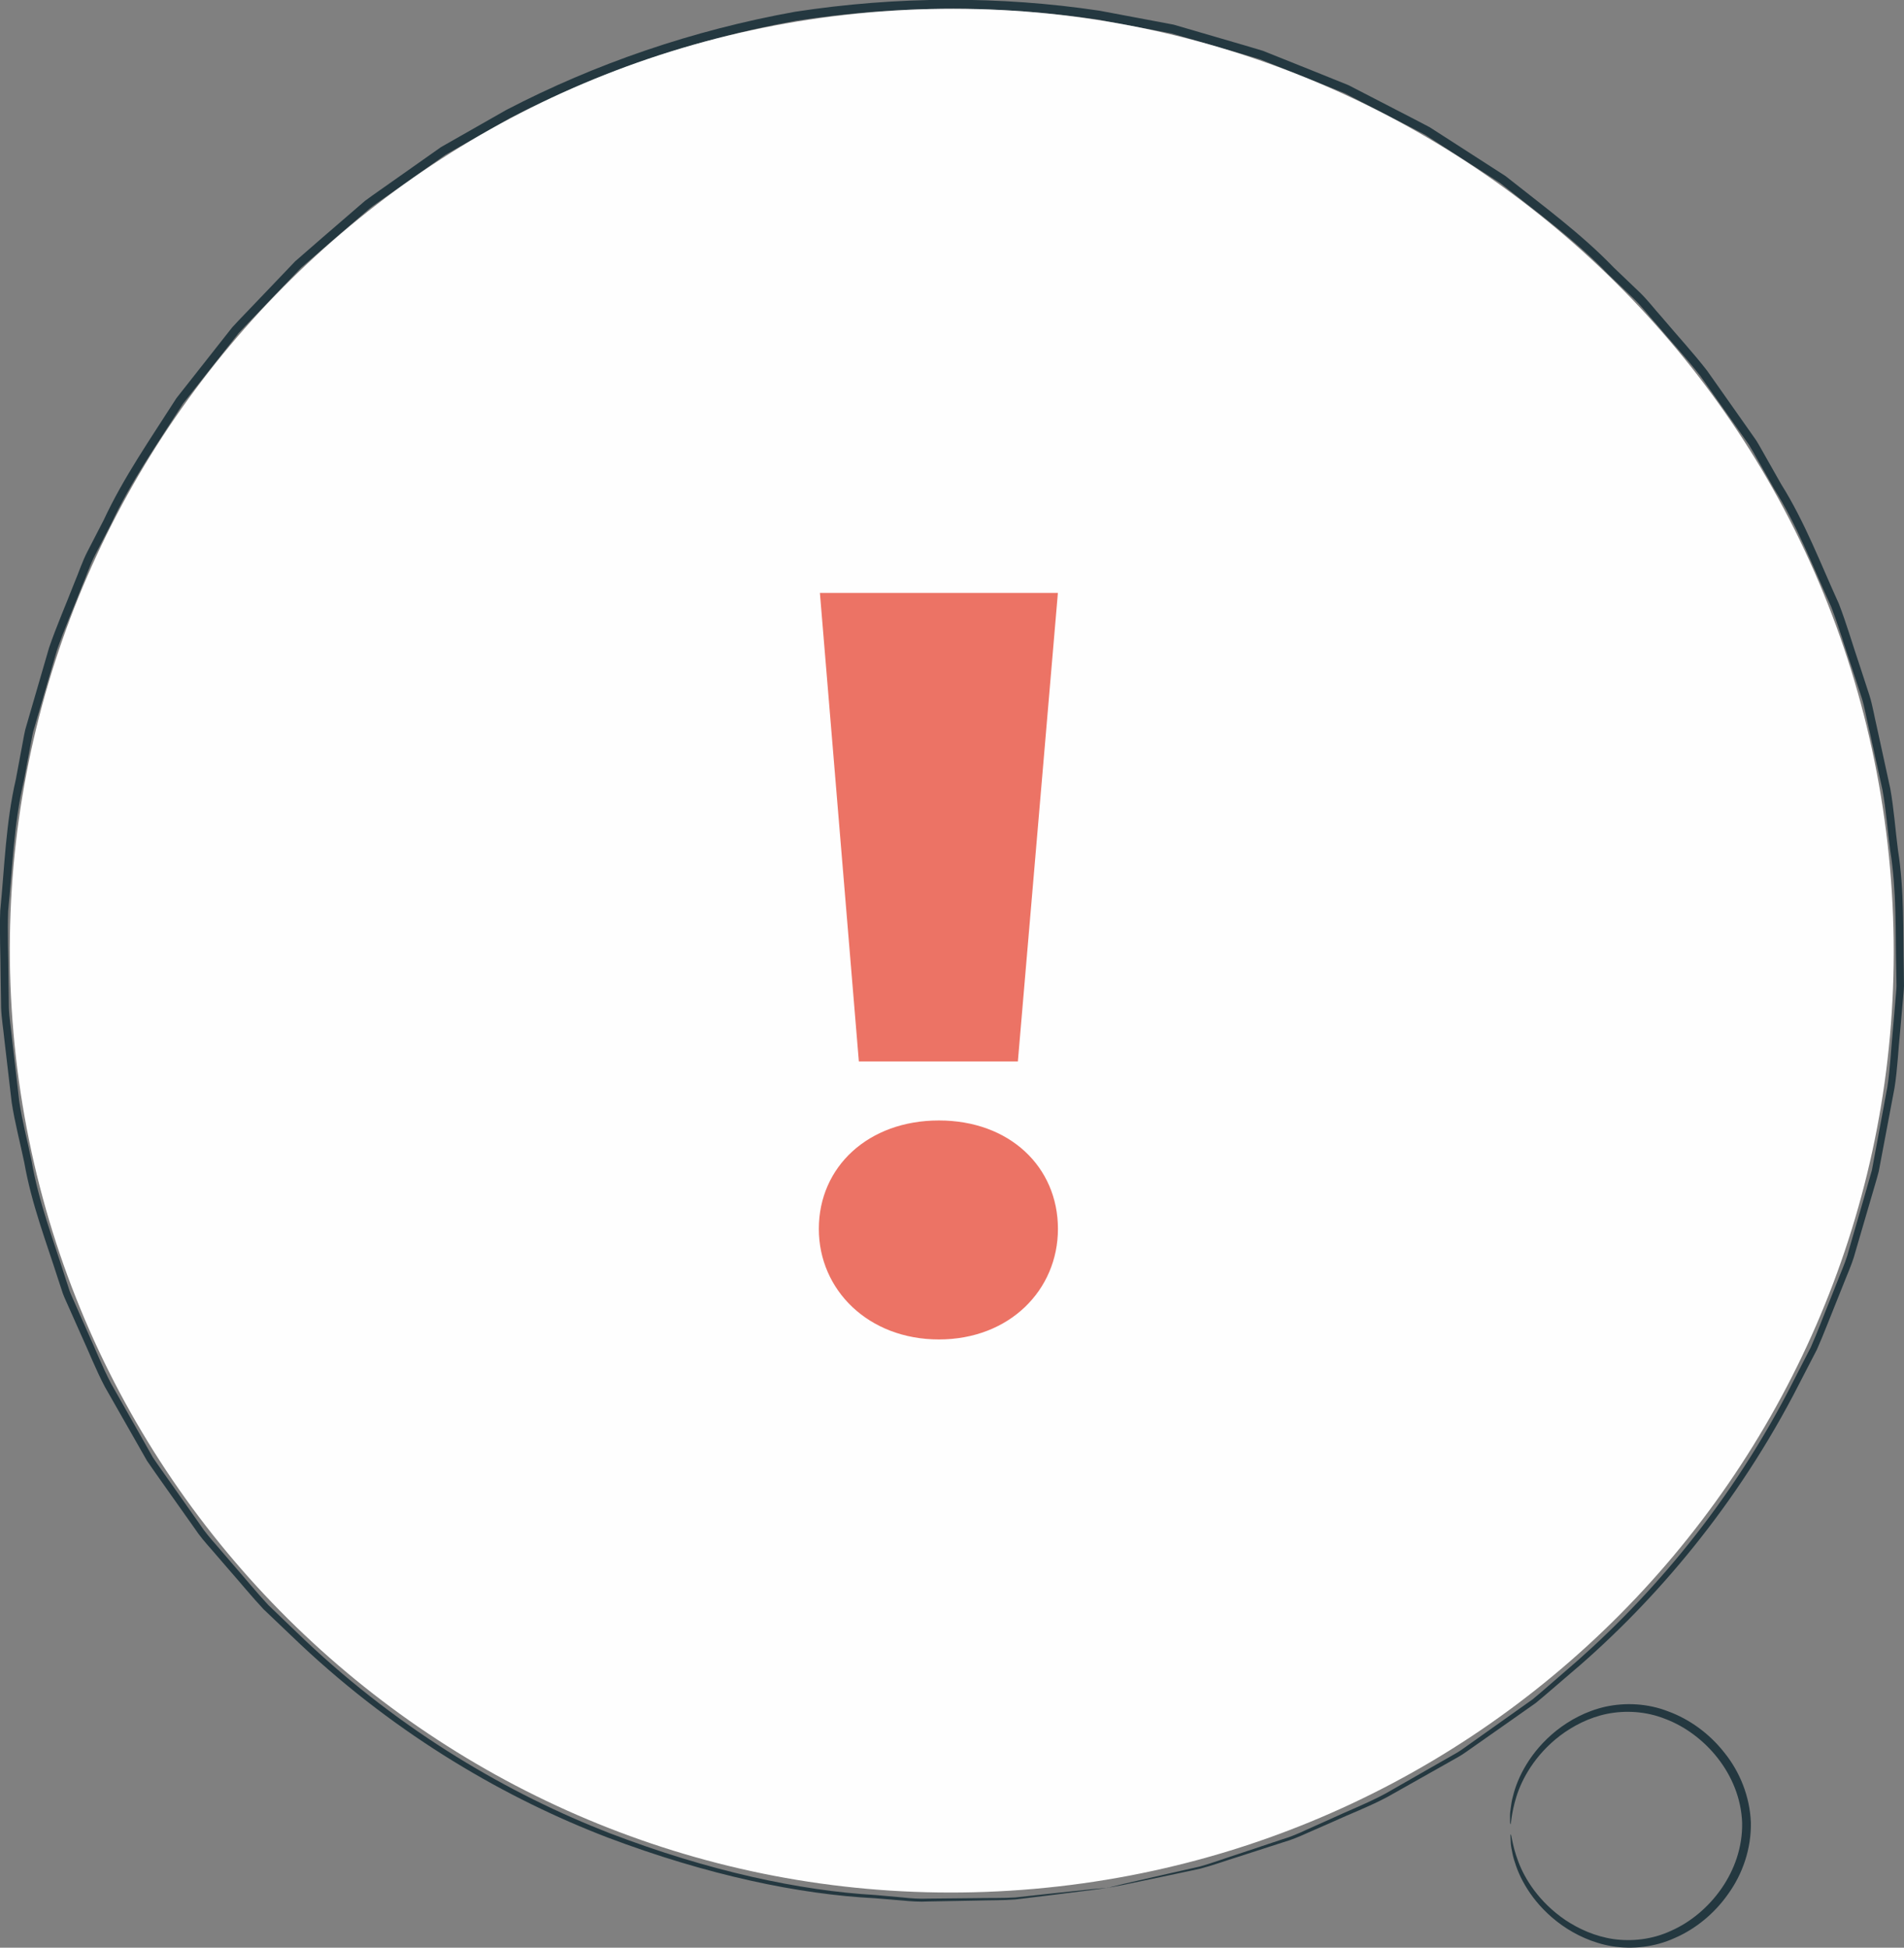
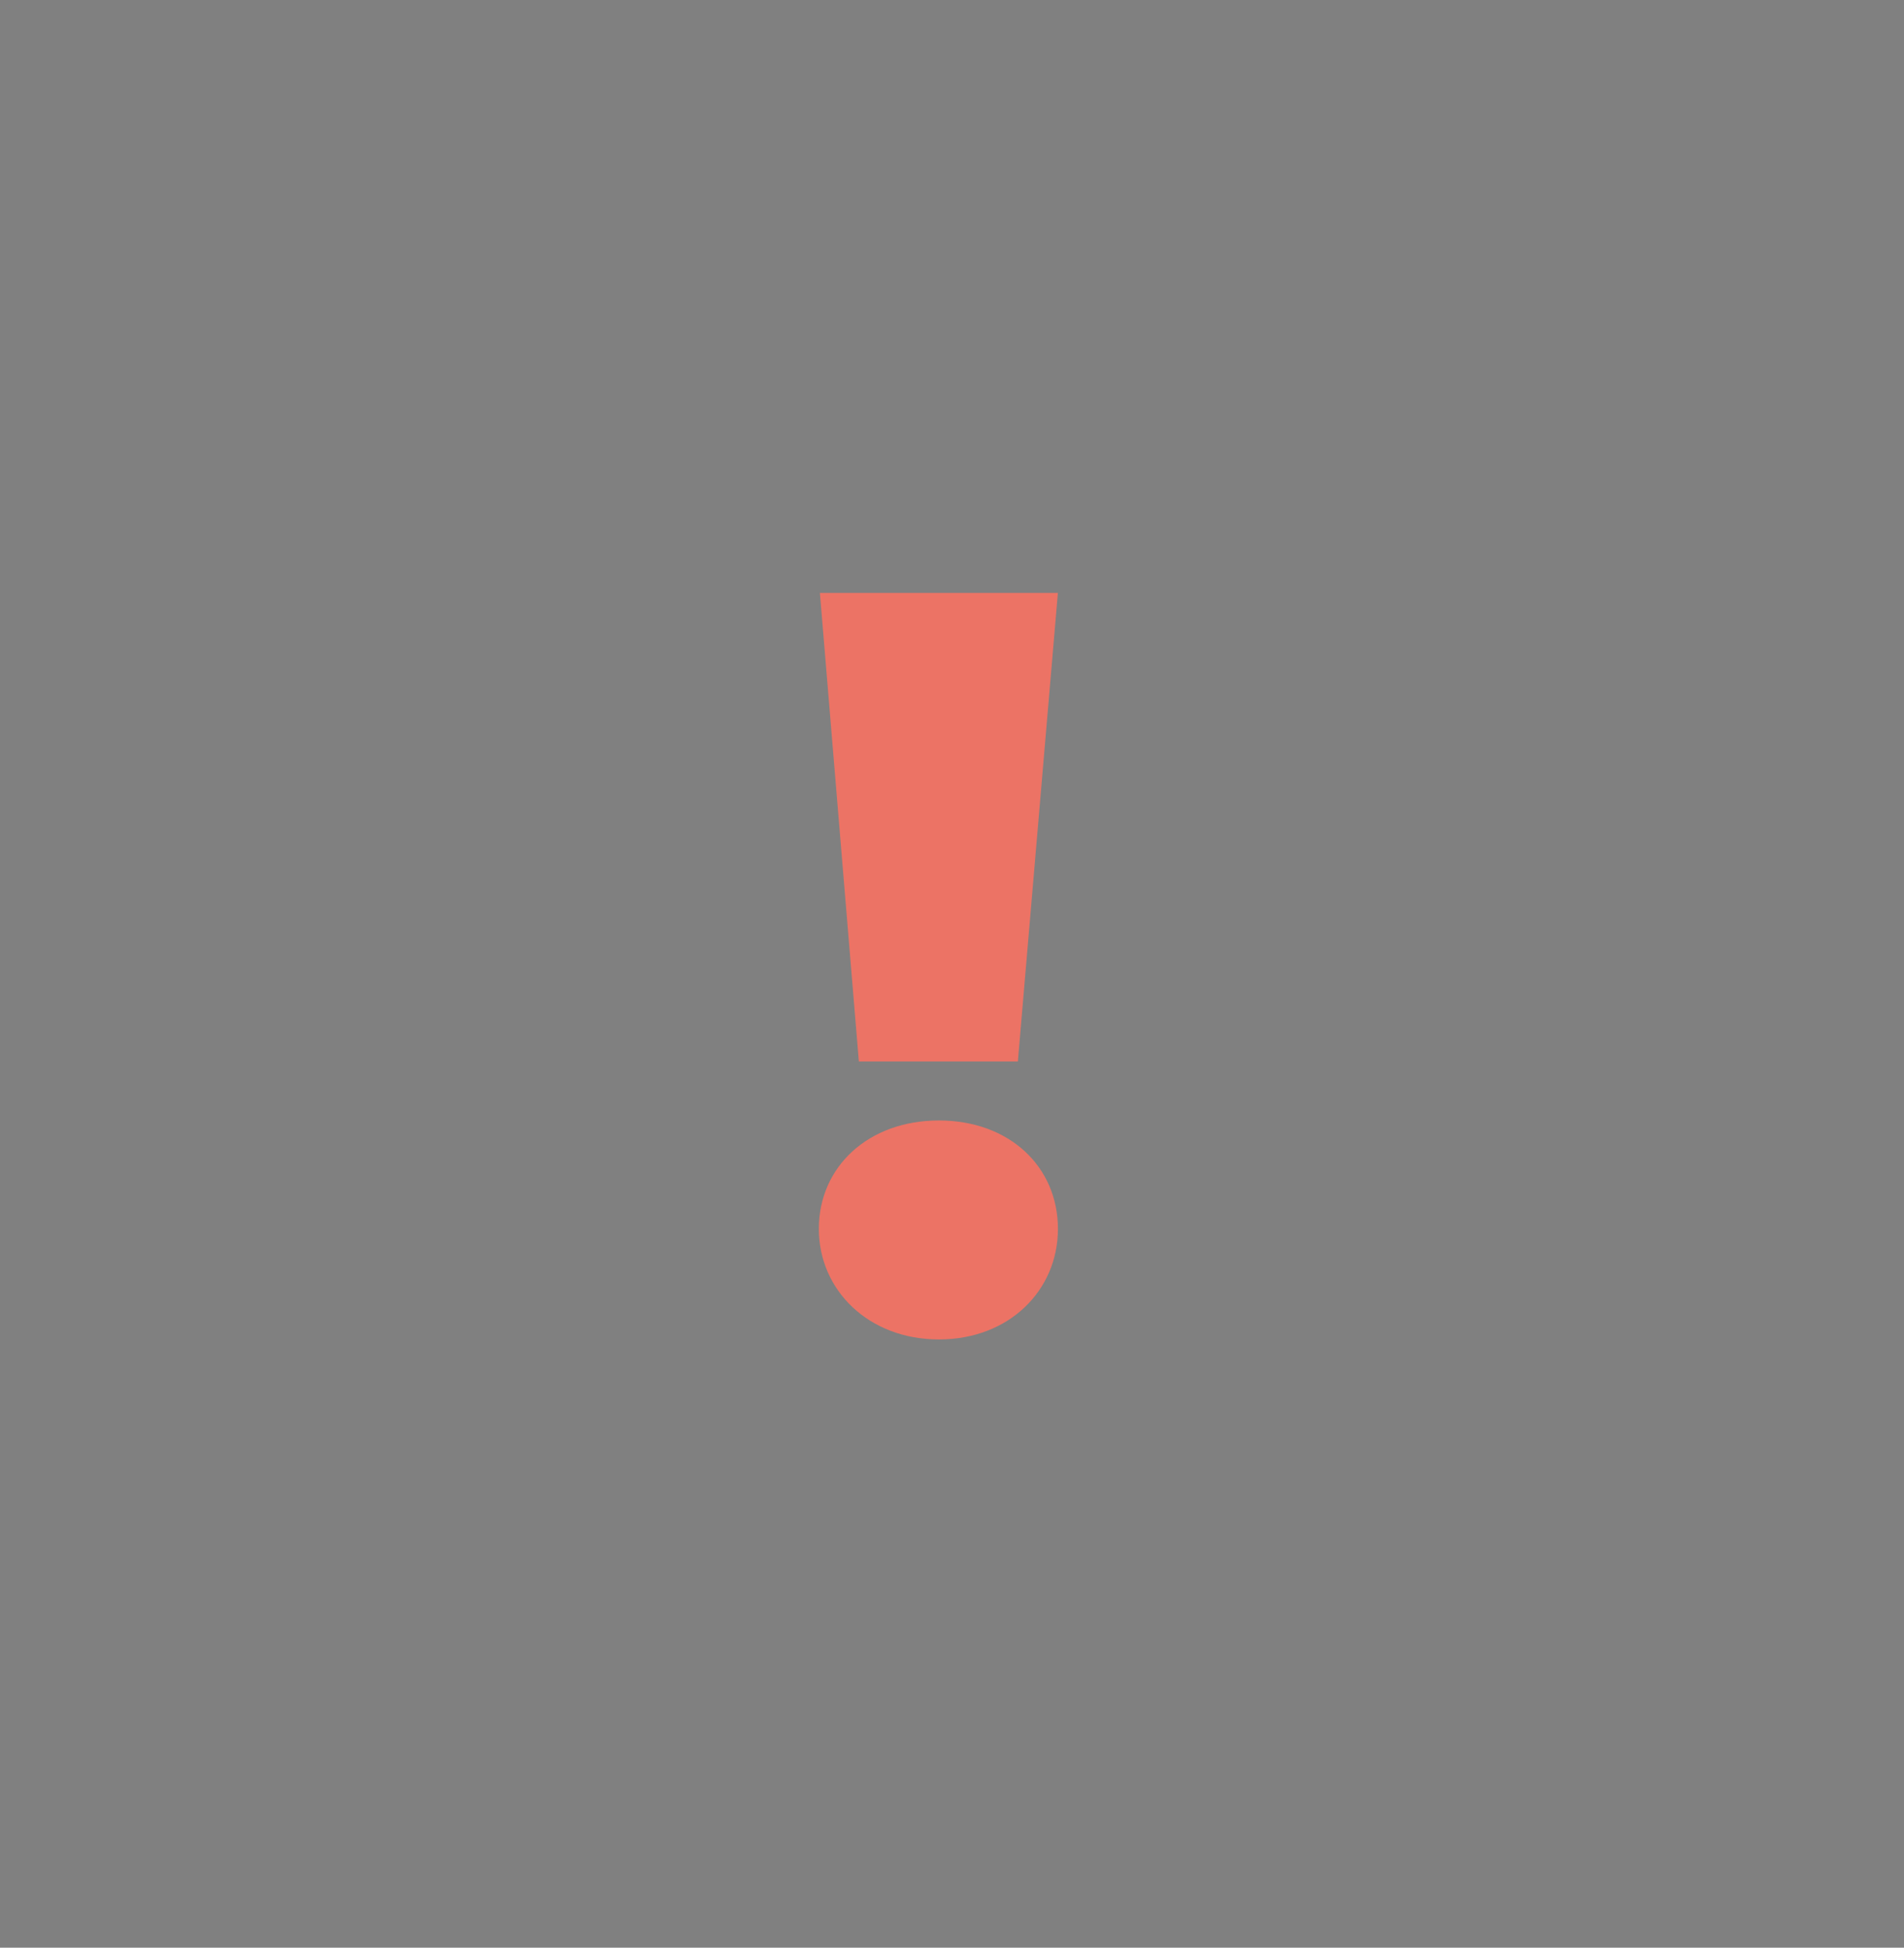
<svg xmlns="http://www.w3.org/2000/svg" xml:space="preserve" width="27.041mm" height="27.664mm" style="shape-rendering:geometricPrecision; text-rendering:geometricPrecision; image-rendering:optimizeQuality; fill-rule:evenodd; clip-rule:evenodd" viewBox="0 0 41.194 42.143">
  <rect x="0" y="0" width="41.194" height="42.143" fill="#808080" stroke="none" />
  <defs>
    <style type="text/css">
   
    .fil0 {fill:#243840;fill-rule:nonzero}
    .fil2 {fill:#EC7365;fill-rule:nonzero}
    .fil1 {fill:#FEFEFE;fill-rule:nonzero}
   
  </style>
  </defs>
  <g id="Layer_x0020_1">
-     <path class="fil0" d="M32.677 39.473c0.021,0.002 0.014,-0.223 0.131,-0.598 0.114,-0.369 0.391,-0.896 0.946,-1.321 0.276,-0.207 0.619,-0.389 1.016,-0.471 0.395,-0.078 0.841,-0.058 1.264,0.112 0.839,0.317 1.618,1.187 1.658,2.243 0.021,1.057 -0.708,1.97 -1.528,2.335 -0.412,0.194 -0.856,0.239 -1.255,0.184 -0.401,-0.059 -0.754,-0.221 -1.041,-0.412 -0.578,-0.393 -0.884,-0.902 -1.019,-1.265 -0.138,-0.367 -0.144,-0.592 -0.165,-0.589 -0.006,0 -0.006,0.055 0.001,0.161 0.001,0.053 0.009,0.118 0.027,0.194 0.013,0.077 0.032,0.164 0.066,0.259 0.117,0.381 0.416,0.925 1.012,1.35 0.297,0.209 0.666,0.387 1.094,0.458 0.425,0.067 0.907,0.023 1.351,-0.18 0.445,-0.193 0.858,-0.526 1.159,-0.959 0.309,-0.429 0.497,-0.974 0.487,-1.541 -0.023,-0.567 -0.242,-1.1 -0.574,-1.511 -0.326,-0.415 -0.756,-0.724 -1.212,-0.891 -0.454,-0.178 -0.937,-0.194 -1.358,-0.103 -0.423,0.095 -0.781,0.294 -1.066,0.519 -0.571,0.459 -0.839,1.019 -0.934,1.406 -0.028,0.097 -0.042,0.186 -0.051,0.263 -0.013,0.076 -0.018,0.142 -0.016,0.195 -0.001,0.106 0.002,0.161 0.008,0.161z" />
-     <path class="fil0" d="M23.982 40.847c0,0 -0.113,0.006 -0.332,0.028 -0.224,0.023 -0.548,0.058 -0.971,0.103 -0.213,0.024 -0.452,0.05 -0.714,0.078 -0.264,0.017 -0.554,0.009 -0.868,0.015 -0.314,0.003 -0.651,0.006 -1.012,0.01 -0.181,0.008 -0.367,-0.004 -0.558,-0.025 -0.191,-0.018 -0.389,-0.035 -0.591,-0.053 -1.625,-0.093 -3.597,-0.514 -5.752,-1.34 -2.148,-0.836 -4.47,-2.174 -6.586,-4.173 -0.262,-0.252 -0.528,-0.507 -0.796,-0.764 -0.253,-0.273 -0.491,-0.565 -0.741,-0.851 -0.124,-0.144 -0.248,-0.289 -0.374,-0.435 -0.127,-0.145 -0.254,-0.29 -0.36,-0.453 -0.223,-0.318 -0.45,-0.639 -0.678,-0.963 -0.113,-0.163 -0.231,-0.323 -0.342,-0.49 -0.099,-0.174 -0.198,-0.349 -0.297,-0.526 -0.199,-0.352 -0.4,-0.707 -0.604,-1.066 -0.192,-0.364 -0.342,-0.754 -0.517,-1.135 -0.084,-0.192 -0.17,-0.385 -0.256,-0.579 -0.041,-0.097 -0.088,-0.192 -0.126,-0.292l-0.099 -0.304c-0.258,-0.814 -0.571,-1.628 -0.722,-2.5 -0.088,-0.432 -0.204,-0.863 -0.27,-1.306 -0.051,-0.445 -0.103,-0.894 -0.155,-1.346 -0.022,-0.226 -0.061,-0.452 -0.069,-0.681 -0.003,-0.229 -0.006,-0.459 -0.009,-0.689 -0.001,-0.461 -0.025,-0.927 -0.007,-1.393 0.093,-0.93 0.12,-1.883 0.339,-2.82 0.045,-0.236 0.089,-0.473 0.133,-0.71 0.024,-0.118 0.042,-0.238 0.07,-0.356l0.102 -0.349c0.136,-0.466 0.273,-0.935 0.41,-1.407 0.16,-0.464 0.36,-0.917 0.54,-1.381 0.098,-0.228 0.173,-0.467 0.289,-0.689l0.345 -0.668c0.425,-0.913 1.009,-1.747 1.561,-2.611 0.317,-0.402 0.636,-0.807 0.957,-1.213l0.241 -0.305c0.086,-0.097 0.178,-0.188 0.268,-0.283l0.54 -0.564 0.543 -0.567 0.595 -0.517 0.6 -0.517 0.301 -0.259c0.105,-0.081 0.216,-0.154 0.323,-0.231 0.434,-0.306 0.87,-0.613 1.307,-0.922 0.466,-0.265 0.932,-0.53 1.401,-0.796 1.913,-0.996 4.003,-1.708 6.184,-2.103 2.192,-0.337 4.401,-0.343 6.534,-0.024 0.53,0.099 1.058,0.199 1.584,0.297 0.514,0.15 1.026,0.299 1.536,0.447l0.381 0.113 0.369 0.147 0.735 0.294 0.731 0.295 0.698 0.36 0.695 0.358 0.345 0.18 0.327 0.211c0.435,0.28 0.869,0.558 1.3,0.836 0.803,0.638 1.626,1.237 2.326,1.963l0.543 0.519c0.182,0.172 0.331,0.373 0.498,0.557 0.321,0.38 0.657,0.743 0.959,1.13 0.284,0.401 0.566,0.801 0.846,1.198l0.21 0.297c0.064,0.103 0.121,0.21 0.181,0.314 0.12,0.21 0.239,0.419 0.357,0.628 0.512,0.816 0.847,1.707 1.238,2.557 0.168,0.436 0.297,0.884 0.447,1.32 0.072,0.22 0.144,0.438 0.215,0.655 0.067,0.219 0.103,0.446 0.156,0.666 0.098,0.444 0.195,0.885 0.292,1.323 0.08,0.441 0.111,0.886 0.169,1.323 0.141,0.874 0.109,1.745 0.13,2.599l0.005 0.319c-0.003,0.106 -0.017,0.212 -0.024,0.318 -0.018,0.211 -0.036,0.421 -0.054,0.63 -0.042,0.418 -0.057,0.835 -0.12,1.242 -0.076,0.405 -0.15,0.807 -0.224,1.204 -0.037,0.199 -0.074,0.397 -0.11,0.593 -0.055,0.193 -0.109,0.384 -0.164,0.575 -0.11,0.38 -0.22,0.758 -0.328,1.131 -0.047,0.189 -0.12,0.368 -0.193,0.546 -0.071,0.179 -0.142,0.356 -0.212,0.533 -0.144,0.352 -0.274,0.706 -0.424,1.045 -0.17,0.331 -0.338,0.658 -0.504,0.981 -1.351,2.577 -3.113,4.597 -4.871,6.086 -0.219,0.188 -0.431,0.378 -0.646,0.555 -0.227,0.161 -0.45,0.32 -0.669,0.475 -0.219,0.156 -0.434,0.308 -0.644,0.457 -0.106,0.073 -0.207,0.152 -0.315,0.218 -0.11,0.063 -0.218,0.125 -0.326,0.186 -0.429,0.246 -0.841,0.481 -1.233,0.705 -0.398,0.213 -0.801,0.368 -1.169,0.54 -0.186,0.083 -0.367,0.164 -0.542,0.243 -0.174,0.082 -0.346,0.154 -0.519,0.205 -0.342,0.114 -0.663,0.221 -0.96,0.32 -0.298,0.096 -0.57,0.198 -0.825,0.268 -0.258,0.058 -0.491,0.111 -0.701,0.159 -0.415,0.095 -0.732,0.168 -0.951,0.218 -0.214,0.05 -0.323,0.081 -0.323,0.081 0,0 0.111,-0.018 0.327,-0.062 0.22,-0.046 0.539,-0.113 0.956,-0.2 0.211,-0.045 0.446,-0.095 0.705,-0.15 0.257,-0.067 0.53,-0.166 0.83,-0.26 0.299,-0.097 0.622,-0.201 0.966,-0.312 0.175,-0.05 0.347,-0.121 0.523,-0.202 0.176,-0.077 0.358,-0.157 0.545,-0.239 0.37,-0.171 0.776,-0.323 1.177,-0.535 0.396,-0.223 0.81,-0.457 1.243,-0.701 0.108,-0.061 0.218,-0.123 0.328,-0.186 0.109,-0.065 0.211,-0.144 0.318,-0.217 0.212,-0.149 0.429,-0.301 0.65,-0.456 0.221,-0.155 0.446,-0.314 0.675,-0.475 0.217,-0.177 0.43,-0.367 0.652,-0.555 1.775,-1.489 3.554,-3.514 4.922,-6.105 0.168,-0.325 0.338,-0.654 0.51,-0.986 0.152,-0.342 0.284,-0.697 0.429,-1.051 0.072,-0.178 0.143,-0.357 0.215,-0.537 0.074,-0.179 0.148,-0.359 0.196,-0.549 0.11,-0.376 0.221,-0.755 0.333,-1.139 0.055,-0.192 0.115,-0.384 0.166,-0.579 0.037,-0.198 0.075,-0.397 0.113,-0.598 0.076,-0.4 0.152,-0.804 0.229,-1.213 0.065,-0.41 0.08,-0.83 0.124,-1.251 0.018,-0.21 0.037,-0.422 0.056,-0.635 0.007,-0.106 0.021,-0.213 0.024,-0.319l-0.004 -0.322c-0.019,-0.86 0.014,-1.739 -0.126,-2.62 -0.057,-0.441 -0.087,-0.89 -0.167,-1.334 -0.097,-0.441 -0.194,-0.886 -0.291,-1.334 -0.053,-0.223 -0.089,-0.452 -0.157,-0.672 -0.072,-0.219 -0.144,-0.44 -0.216,-0.661 -0.15,-0.44 -0.279,-0.892 -0.449,-1.331 -0.392,-0.857 -0.729,-1.757 -1.245,-2.58 -0.119,-0.211 -0.239,-0.422 -0.359,-0.634 -0.061,-0.105 -0.118,-0.214 -0.183,-0.317l-0.211 -0.3c-0.283,-0.4 -0.566,-0.803 -0.852,-1.209 -0.304,-0.391 -0.643,-0.758 -0.966,-1.141 -0.168,-0.186 -0.319,-0.389 -0.502,-0.563l-0.548 -0.524c-0.705,-0.733 -1.535,-1.339 -2.345,-1.982 -0.435,-0.28 -0.872,-0.562 -1.311,-0.845l-0.33 -0.212 -0.348 -0.182 -0.701 -0.362 -0.704 -0.364 -0.738 -0.298 -0.742 -0.297 -0.372 -0.149 -0.385 -0.115c-0.515,-0.15 -1.031,-0.3 -1.55,-0.452 -0.531,-0.1 -1.064,-0.2 -1.599,-0.301 -2.153,-0.323 -4.382,-0.317 -6.595,0.023 -2.202,0.398 -4.311,1.118 -6.242,2.123 -0.473,0.269 -0.944,0.537 -1.414,0.805 -0.441,0.311 -0.881,0.622 -1.319,0.93 -0.109,0.078 -0.22,0.153 -0.327,0.234l-0.303 0.262 -0.605 0.522 -0.6 0.522 -0.547 0.573 -0.545 0.57c-0.09,0.095 -0.183,0.188 -0.27,0.286l-0.243 0.308c-0.323,0.41 -0.645,0.818 -0.965,1.225 -0.556,0.872 -1.144,1.714 -1.573,2.636l-0.348 0.674c-0.117,0.223 -0.193,0.465 -0.291,0.695 -0.181,0.467 -0.382,0.925 -0.543,1.393 -0.138,0.476 -0.276,0.949 -0.413,1.42l-0.102 0.352c-0.028,0.119 -0.047,0.24 -0.07,0.359 -0.045,0.239 -0.089,0.478 -0.134,0.716 -0.219,0.946 -0.245,1.906 -0.338,2.845 -0.018,0.471 0.007,0.94 0.008,1.405 0.004,0.233 0.007,0.464 0.011,0.695 0.008,0.231 0.048,0.458 0.07,0.687 0.053,0.455 0.106,0.907 0.158,1.356 0.068,0.446 0.185,0.88 0.275,1.316 0.154,0.879 0.47,1.699 0.732,2.519l0.101 0.306c0.037,0.1 0.085,0.196 0.127,0.294 0.087,0.195 0.173,0.389 0.259,0.583 0.177,0.383 0.329,0.775 0.523,1.142 0.206,0.361 0.409,0.718 0.611,1.072 0.101,0.177 0.201,0.353 0.301,0.529 0.112,0.167 0.231,0.329 0.345,0.493 0.231,0.326 0.459,0.649 0.685,0.968 0.107,0.164 0.236,0.311 0.364,0.456 0.127,0.146 0.252,0.292 0.377,0.437 0.253,0.288 0.493,0.581 0.748,0.855 0.271,0.258 0.539,0.514 0.804,0.766 2.135,2.005 4.476,3.343 6.639,4.174 2.17,0.82 4.153,1.232 5.785,1.315 0.204,0.017 0.402,0.033 0.593,0.049 0.192,0.019 0.378,0.031 0.56,0.021 0.362,-0.006 0.7,-0.013 1.015,-0.019 0.314,-0.009 0.605,-0.004 0.869,-0.024 0.263,-0.032 0.502,-0.061 0.716,-0.087 0.423,-0.053 0.746,-0.094 0.97,-0.122 0.218,-0.028 0.329,-0.048 0.329,-0.048z" />
-     <path class="fil1" d="M22.377 40.87c11.211,-0.986 19.502,-10.873 18.515,-22.085 -0.985,-11.212 -10.873,-19.501 -22.085,-18.516 -11.212,0.986 -19.501,10.873 -18.515,22.085 0.986,11.212 10.873,19.502 22.085,18.516z" />
    <path class="fil2" d="M17.739 12.829l5.149 0 -0.866 10.139 -3.44 0 -0.843 -10.139zm-0.023 13.761c0,-1.344 1.071,-2.346 2.598,-2.346 1.526,0 2.575,1.002 2.575,2.346 0,1.322 -1.048,2.392 -2.575,2.392 -1.527,0 -2.598,-1.071 -2.598,-2.392z" />
  </g>
</svg>